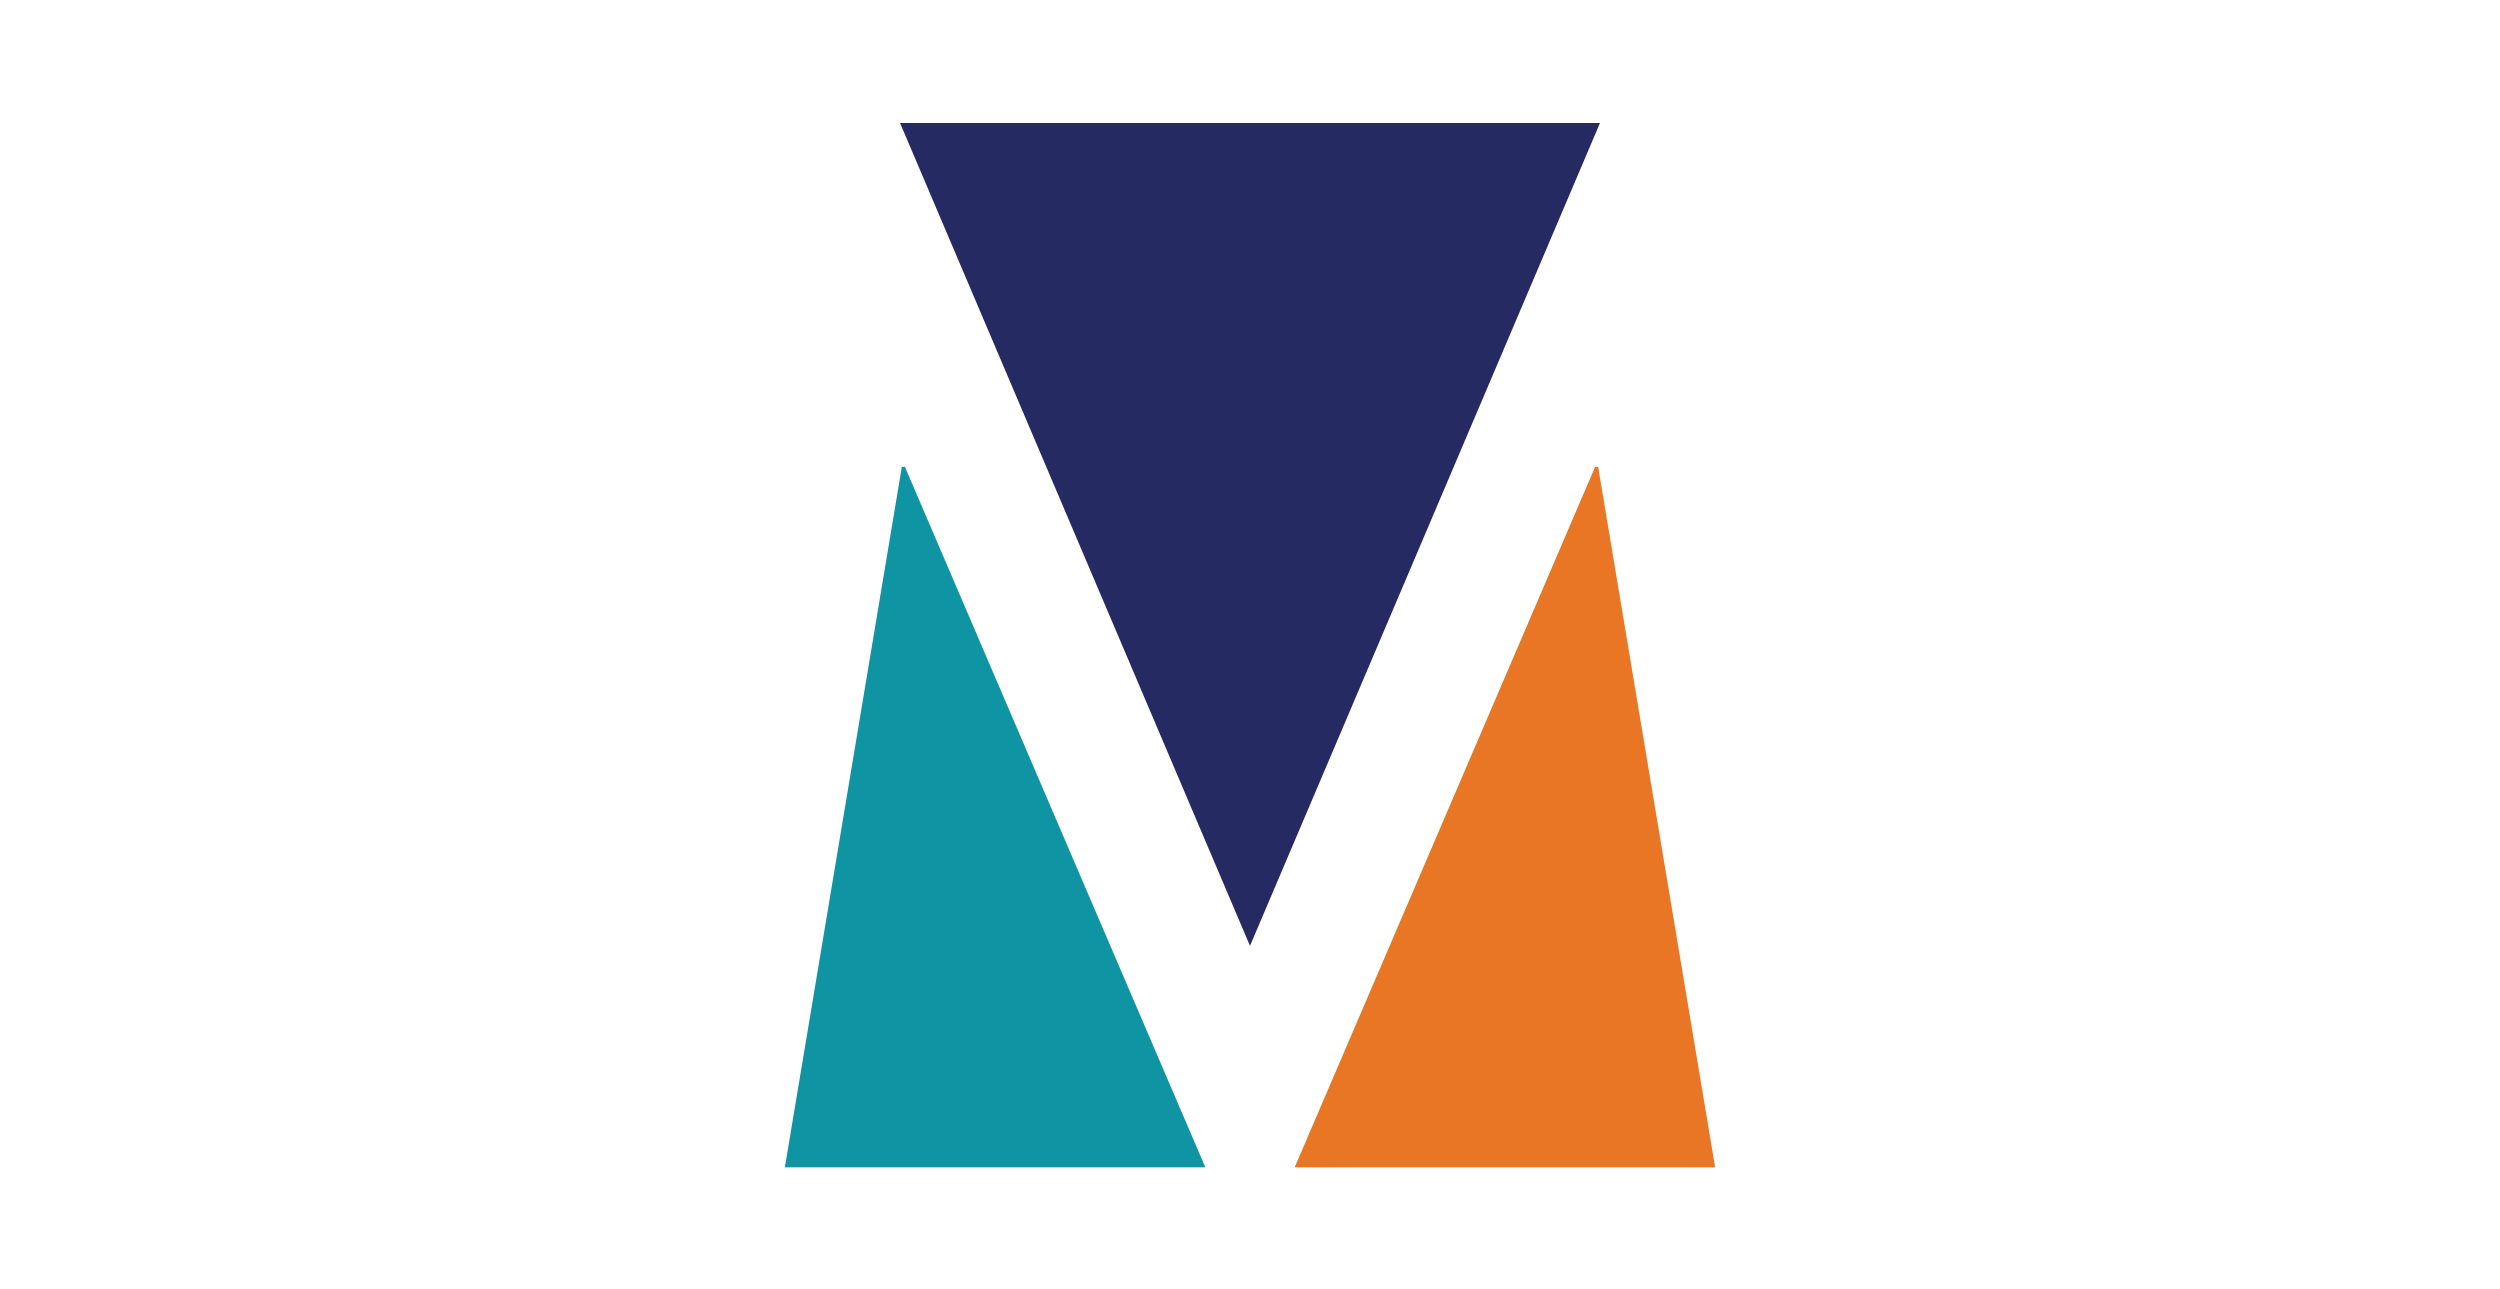
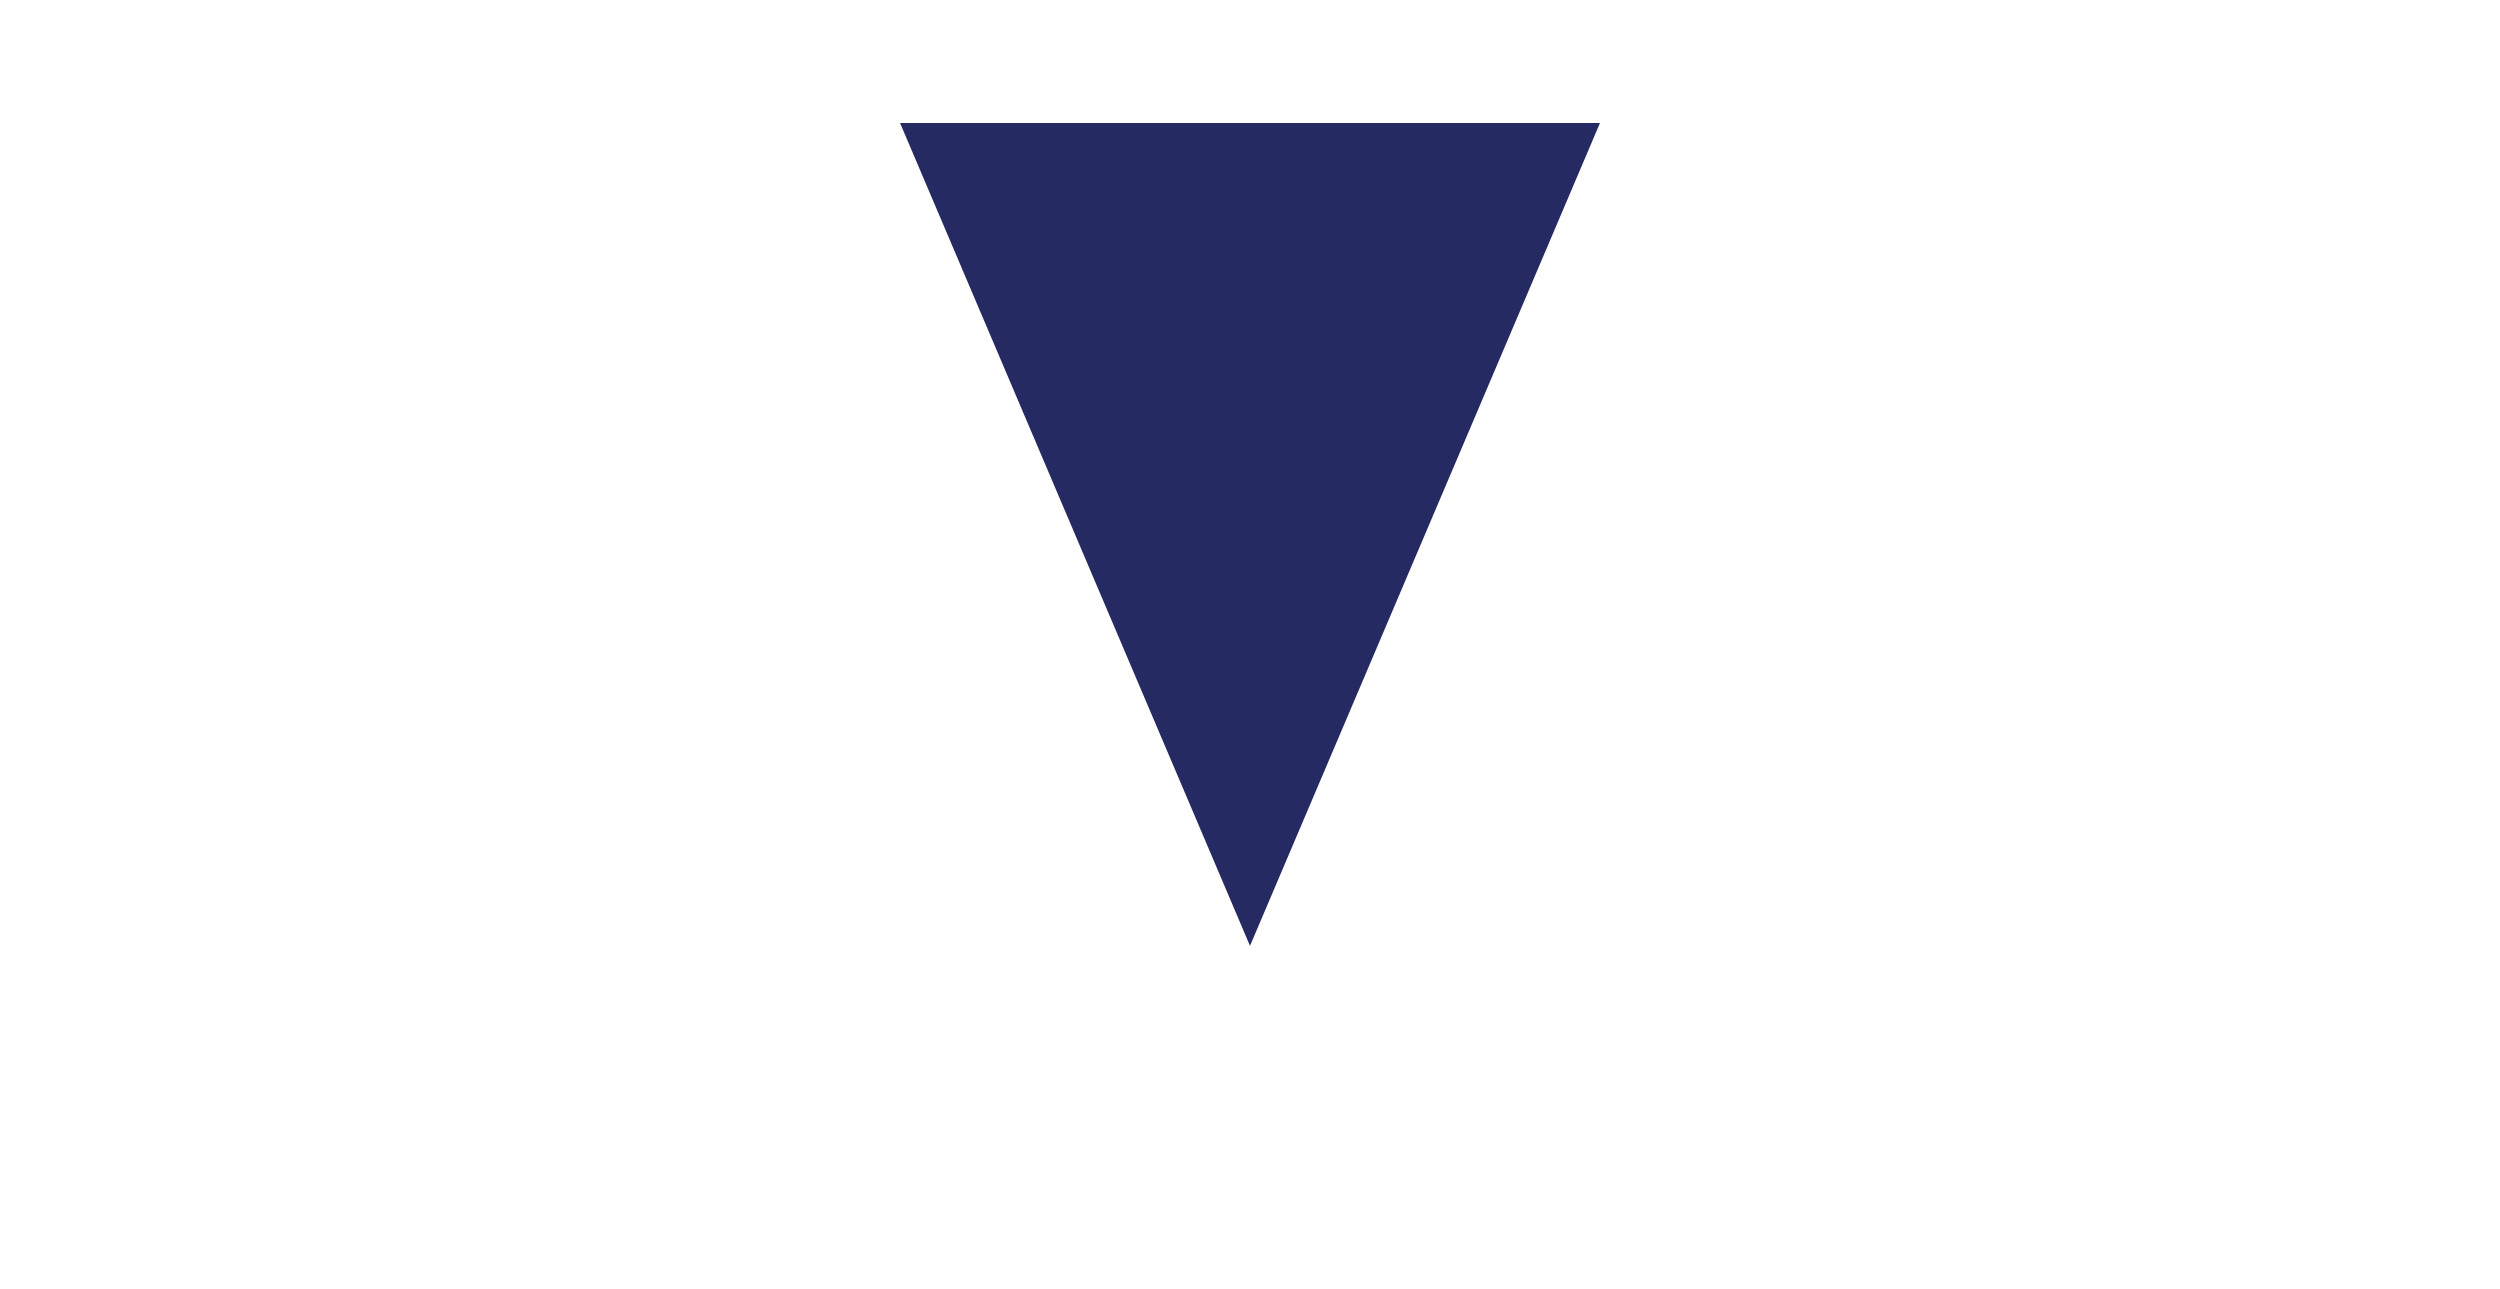
<svg xmlns="http://www.w3.org/2000/svg" data-bbox="602.77 94.48 714.46 802.04" viewBox="0 0 1920 990" data-type="color">
  <g>
    <path fill="#262a62" d="M1228.78 94.48H691.24L960 726.42l268.78-631.94z" data-color="1" />
-     <path fill="#0f94a3" d="m692.61 358.53-89.84 537.99h322.94L694.97 358.53h-2.36z" data-color="2" />
-     <path fill="#e97624" d="M1227.37 358.53h-2.33L994.3 896.52h322.93l-89.86-537.99z" data-color="3" />
  </g>
</svg>